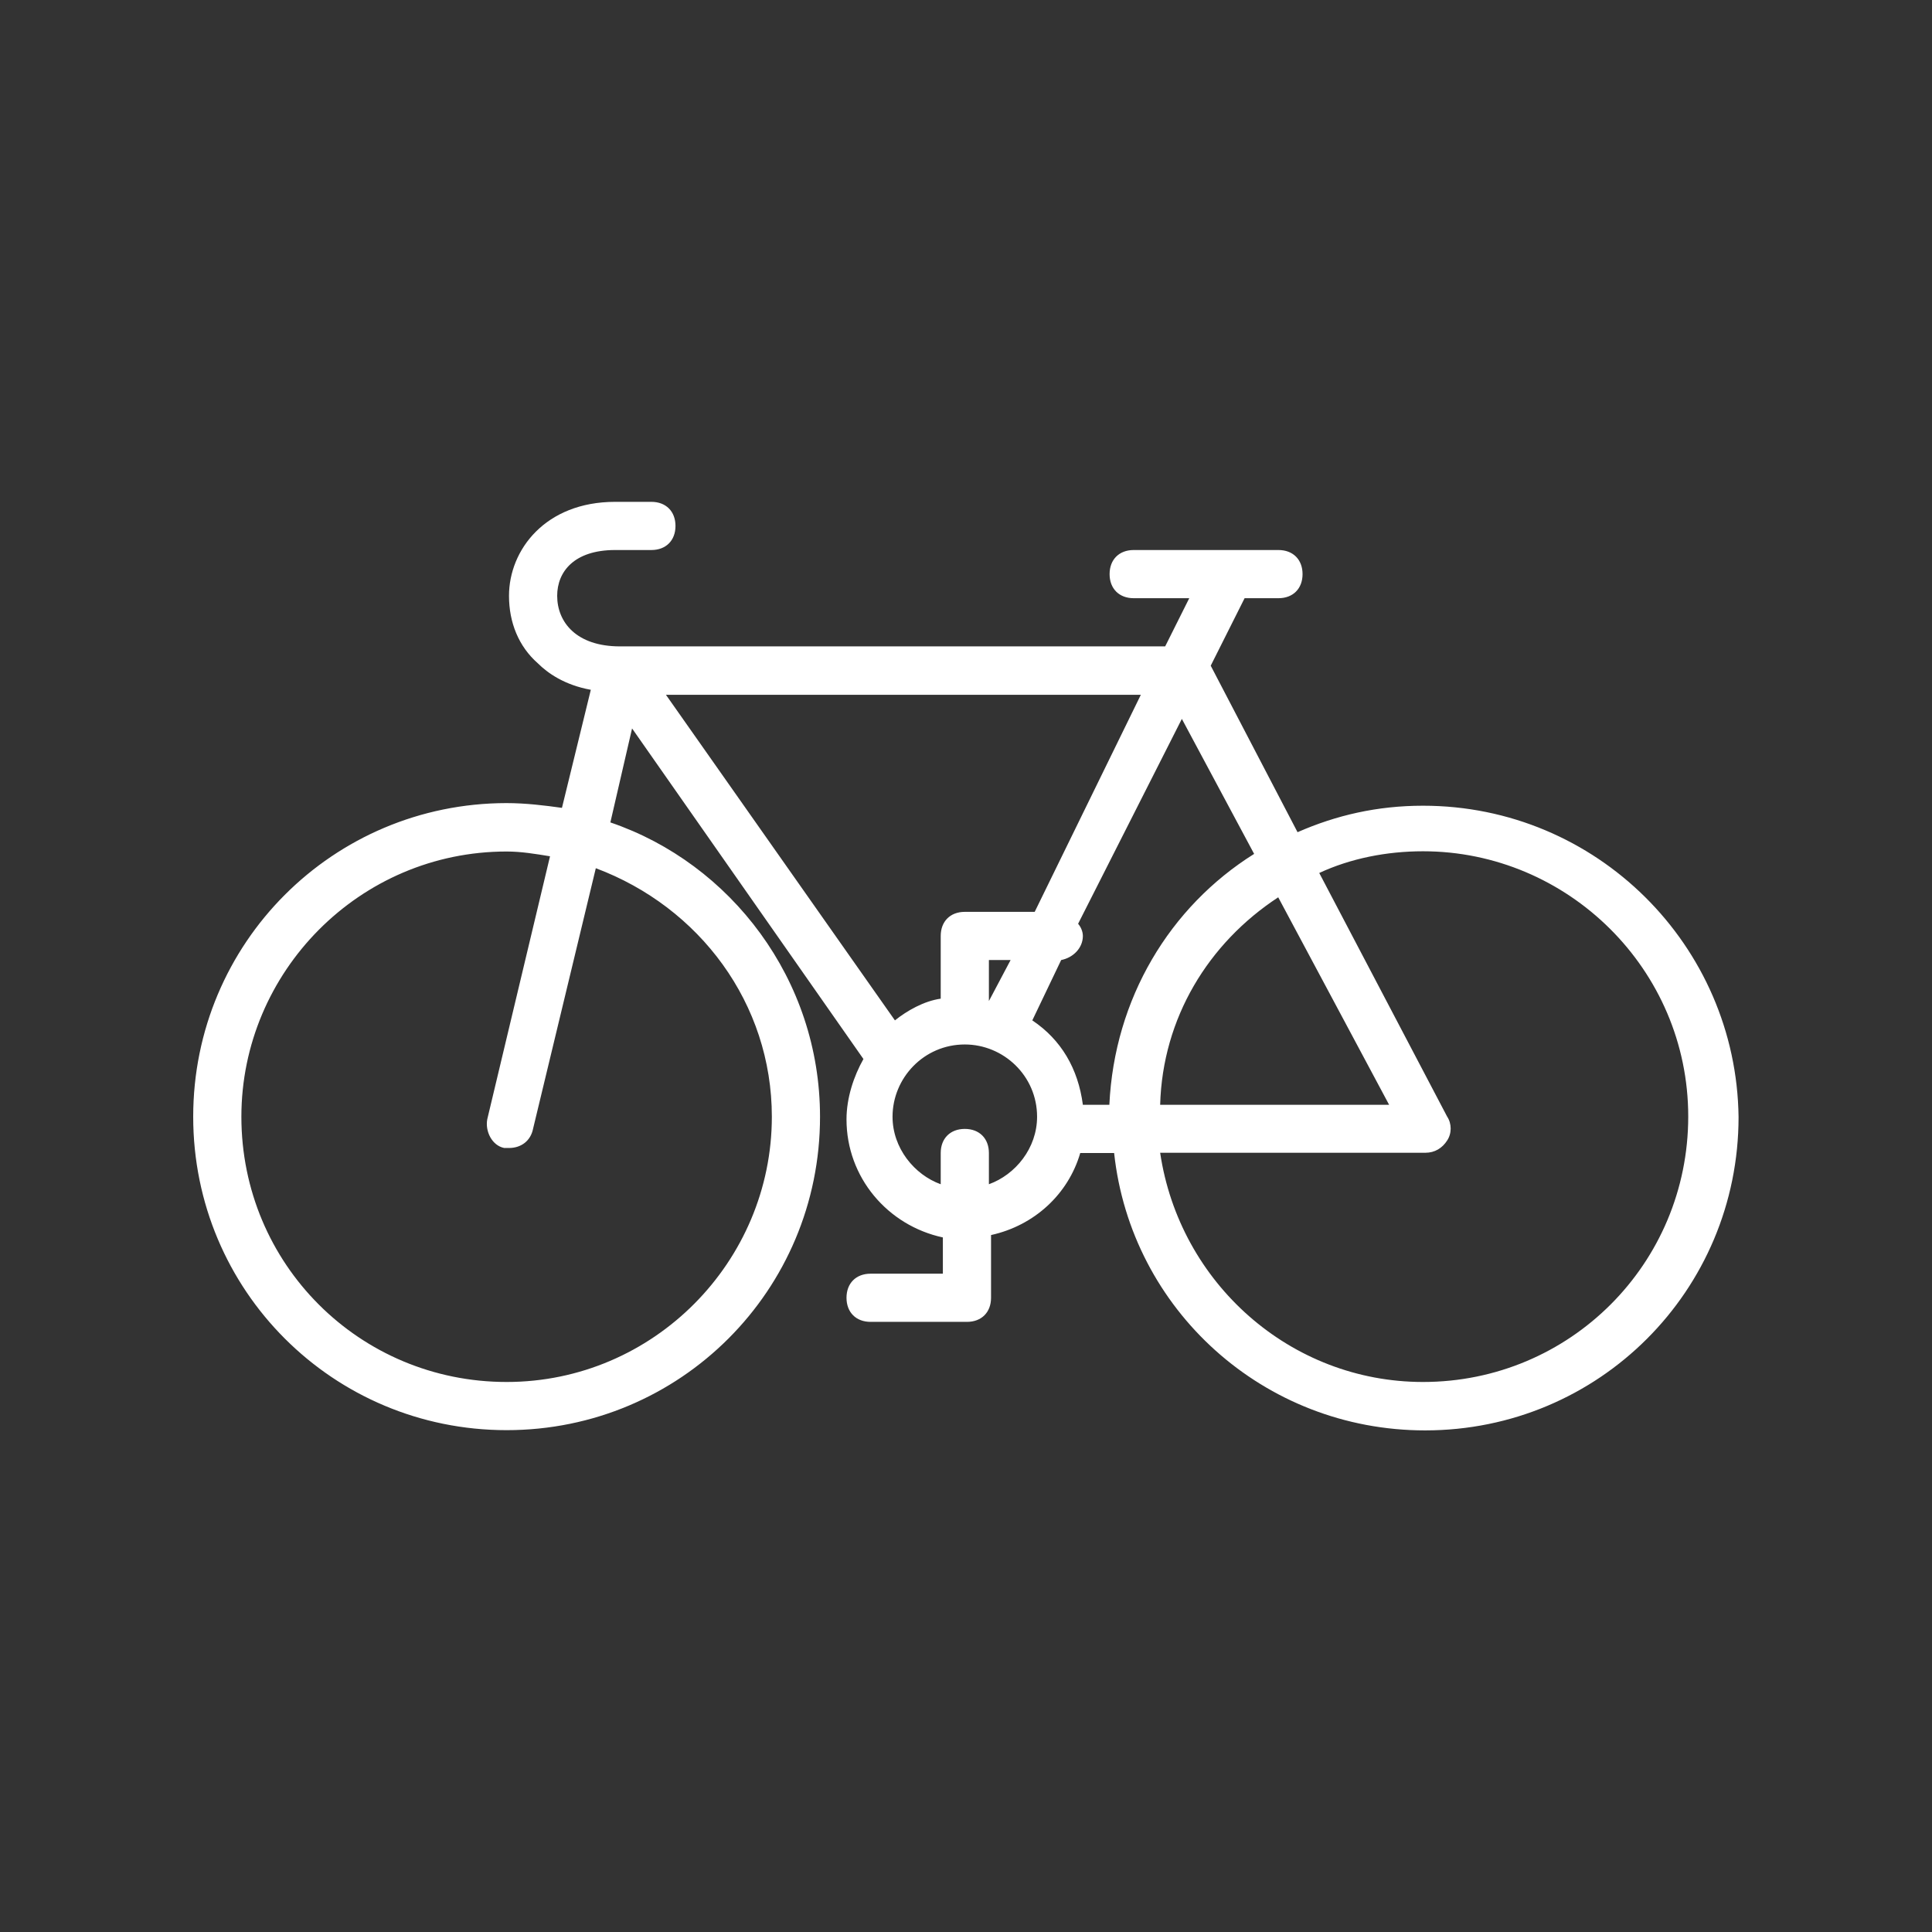
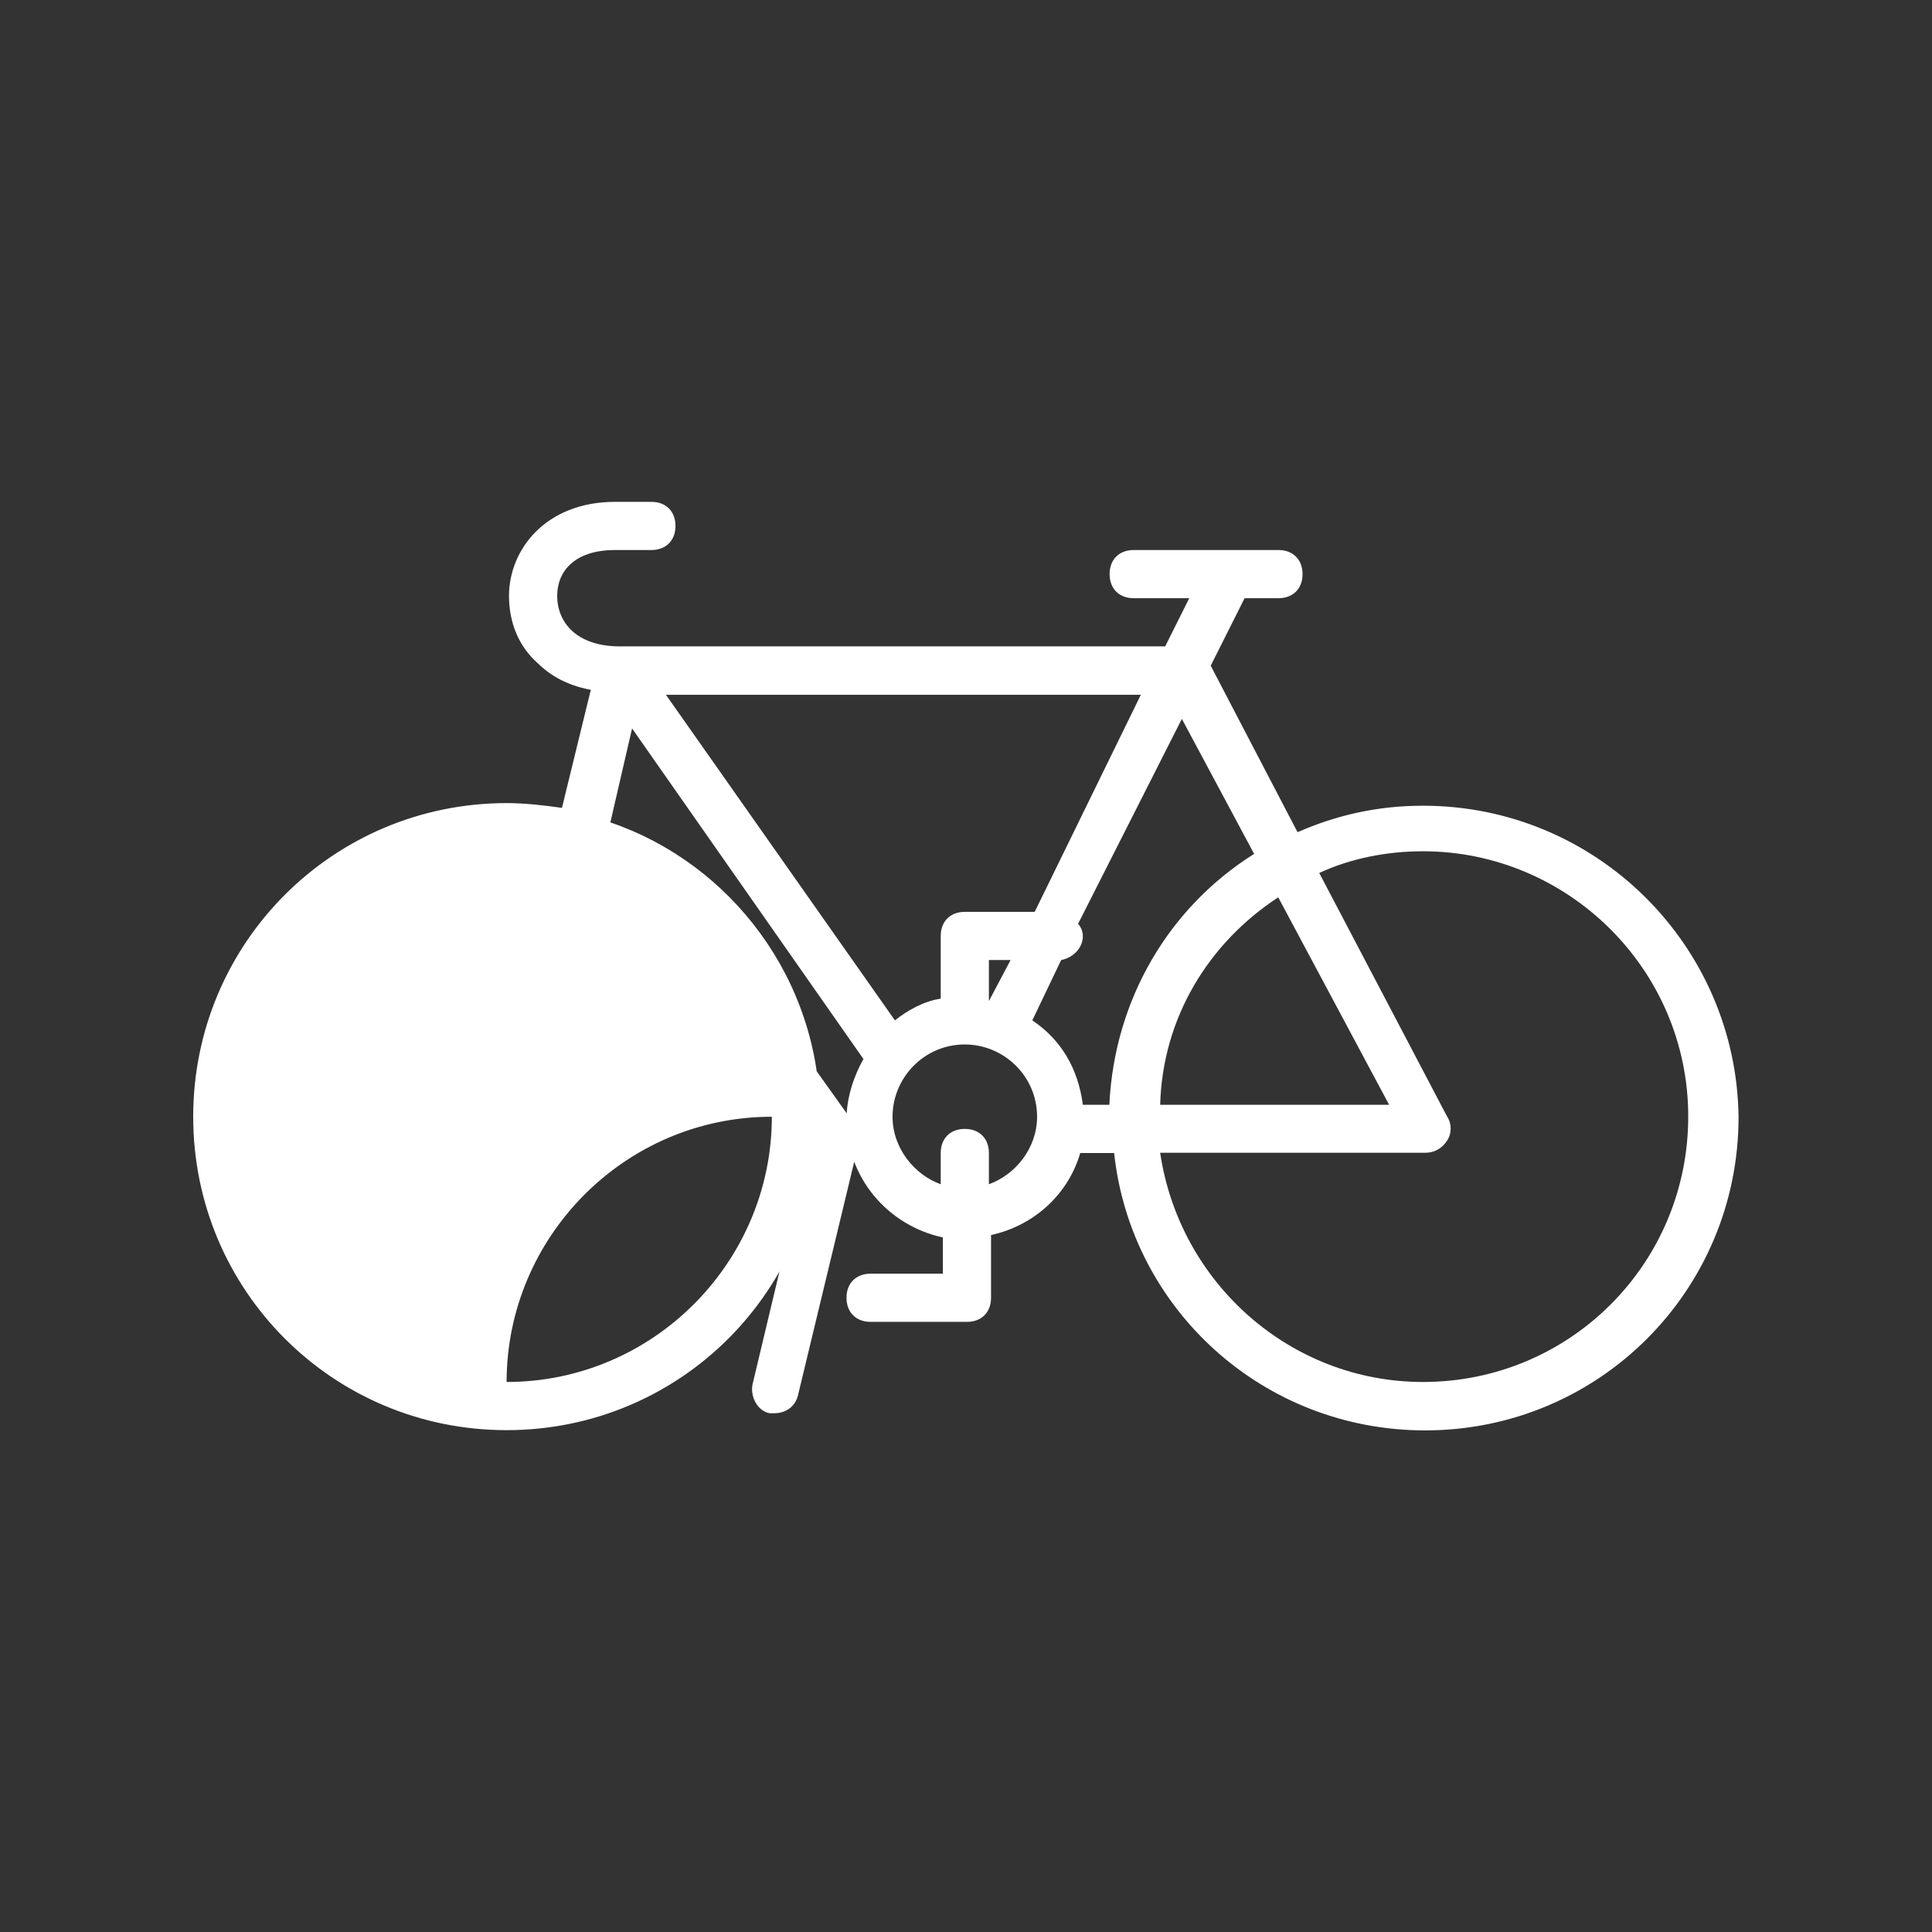
<svg xmlns="http://www.w3.org/2000/svg" version="1.1" id="Layer_1" x="0px" y="0px" viewBox="0 0 810 810" style="enable-background:new 0 0 810 810;" xml:space="preserve">
  <rect x="0" y="0" width="810" height="810" fill="#333333" stroke="none" />
  <style type="text/css">
	.st0{fill:#FFFFFF;}
</style>
-   <path class="st0" d="M596.6,337.8c-19.2,0-36.4,4-52.6,11.1l-36.4-69.8l14.2-28.3h14.2c6.1,0,10.1-4,10.1-10.1s-4-10.1-10.1-10.1  h-60.7c-6.1,0-10.1,4-10.1,10.1s4,10.1,10.1,10.1h23.3l-10.1,20.2H259.9c-18.2,0-26.3-10.1-26.3-21.2c0-10.1,7.1-19.2,24.3-19.2  h15.2c6.1,0,10.1-4,10.1-10.1s-4-10.1-10.1-10.1h-15.2c-29.3,0-44.5,20.2-44.5,39.4c0,11.1,4,21.2,12.1,28.3c4,4,11.1,9.1,22.2,11.1  l-12.1,49.5c-7.1-1-15.2-2-23.3-2C139.6,336.8,81,395.4,81,468.2s58.6,131.4,131.4,131.4c72.8,0,131.4-58.6,131.4-131.4  c0-57.6-37.4-106.2-87.9-123.4l9.1-39.4L362,444c-4,7.1-7.1,16.2-7.1,25.3c0,24.3,17.2,44.5,40.4,49.5v15.2h-30.3  c-6.1,0-10.1,4-10.1,10.1s4,10.1,10.1,10.1h40.4c6.1,0,10.1-4,10.1-10.1v-26.3c18.2-4,32.4-17.2,37.4-34.4h14.2  c7.1,65.7,62.7,116.3,130.4,116.3c72.8,0,131.4-58.6,131.4-131.4C728,396.4,669.4,337.8,596.6,337.8z M323.6,468.2  c0,60.7-49.5,111.2-111.2,111.2c-61.7,0-111.2-49.5-111.2-111.2c0-60.7,49.5-111.2,111.2-111.2c6.1,0,12.1,1,18.2,2l-26.3,110.2  c-1,5.1,2,11.1,7.1,12.1h2c5.1,0,9.1-3,10.1-8.1l26.3-109.2C293.3,380.3,323.6,420.7,323.6,468.2z M525.8,358  c-35.4,22.2-58.6,60.7-60.7,105.2H454c-2-15.2-9.1-27.3-21.2-35.4l12.1-25.3c5.1-1,9.1-5.1,9.1-10.1c0-2-1-4-2-5.1l43.5-85.9  L525.8,358z M535.9,376.2l46.5,87h-96C487.4,426.8,506.6,395.4,535.9,376.2z M423.7,402.5l-9.1,17.2v-17.2H423.7z M478.3,291.3  l-44.5,91h-29.3c-6.1,0-10.1,4-10.1,10.1v26.3c-7.1,1-14.2,5.1-19.2,9.1l-96-136.5H478.3z M414.6,496.5v-13.1  c0-6.1-4-10.1-10.1-10.1c-6.1,0-10.1,4-10.1,10.1v13.1c-11.1-4-20.2-15.2-20.2-28.3c0-16.2,13.1-30.3,30.3-30.3  c16.2,0,30.3,13.1,30.3,30.3C434.8,481.4,425.7,492.5,414.6,496.5z M596.6,579.4c-55.6,0-102.1-41.5-110.2-96.1h111.2  c4,0,7.1-2,9.1-5.1c2-3,2-7.1,0-10.1l-53.6-102.1c13.1-6.1,28.3-9.1,43.5-9.1c60.7,0,111.2,49.5,111.2,111.2  S658.2,579.4,596.6,579.4z" />
+   <path class="st0" d="M596.6,337.8c-19.2,0-36.4,4-52.6,11.1l-36.4-69.8l14.2-28.3h14.2c6.1,0,10.1-4,10.1-10.1s-4-10.1-10.1-10.1  h-60.7c-6.1,0-10.1,4-10.1,10.1s4,10.1,10.1,10.1h23.3l-10.1,20.2H259.9c-18.2,0-26.3-10.1-26.3-21.2c0-10.1,7.1-19.2,24.3-19.2  h15.2c6.1,0,10.1-4,10.1-10.1s-4-10.1-10.1-10.1h-15.2c-29.3,0-44.5,20.2-44.5,39.4c0,11.1,4,21.2,12.1,28.3c4,4,11.1,9.1,22.2,11.1  l-12.1,49.5c-7.1-1-15.2-2-23.3-2C139.6,336.8,81,395.4,81,468.2s58.6,131.4,131.4,131.4c72.8,0,131.4-58.6,131.4-131.4  c0-57.6-37.4-106.2-87.9-123.4l9.1-39.4L362,444c-4,7.1-7.1,16.2-7.1,25.3c0,24.3,17.2,44.5,40.4,49.5v15.2h-30.3  c-6.1,0-10.1,4-10.1,10.1s4,10.1,10.1,10.1h40.4c6.1,0,10.1-4,10.1-10.1v-26.3c18.2-4,32.4-17.2,37.4-34.4h14.2  c7.1,65.7,62.7,116.3,130.4,116.3c72.8,0,131.4-58.6,131.4-131.4C728,396.4,669.4,337.8,596.6,337.8z M323.6,468.2  c0,60.7-49.5,111.2-111.2,111.2c0-60.7,49.5-111.2,111.2-111.2c6.1,0,12.1,1,18.2,2l-26.3,110.2  c-1,5.1,2,11.1,7.1,12.1h2c5.1,0,9.1-3,10.1-8.1l26.3-109.2C293.3,380.3,323.6,420.7,323.6,468.2z M525.8,358  c-35.4,22.2-58.6,60.7-60.7,105.2H454c-2-15.2-9.1-27.3-21.2-35.4l12.1-25.3c5.1-1,9.1-5.1,9.1-10.1c0-2-1-4-2-5.1l43.5-85.9  L525.8,358z M535.9,376.2l46.5,87h-96C487.4,426.8,506.6,395.4,535.9,376.2z M423.7,402.5l-9.1,17.2v-17.2H423.7z M478.3,291.3  l-44.5,91h-29.3c-6.1,0-10.1,4-10.1,10.1v26.3c-7.1,1-14.2,5.1-19.2,9.1l-96-136.5H478.3z M414.6,496.5v-13.1  c0-6.1-4-10.1-10.1-10.1c-6.1,0-10.1,4-10.1,10.1v13.1c-11.1-4-20.2-15.2-20.2-28.3c0-16.2,13.1-30.3,30.3-30.3  c16.2,0,30.3,13.1,30.3,30.3C434.8,481.4,425.7,492.5,414.6,496.5z M596.6,579.4c-55.6,0-102.1-41.5-110.2-96.1h111.2  c4,0,7.1-2,9.1-5.1c2-3,2-7.1,0-10.1l-53.6-102.1c13.1-6.1,28.3-9.1,43.5-9.1c60.7,0,111.2,49.5,111.2,111.2  S658.2,579.4,596.6,579.4z" />
</svg>